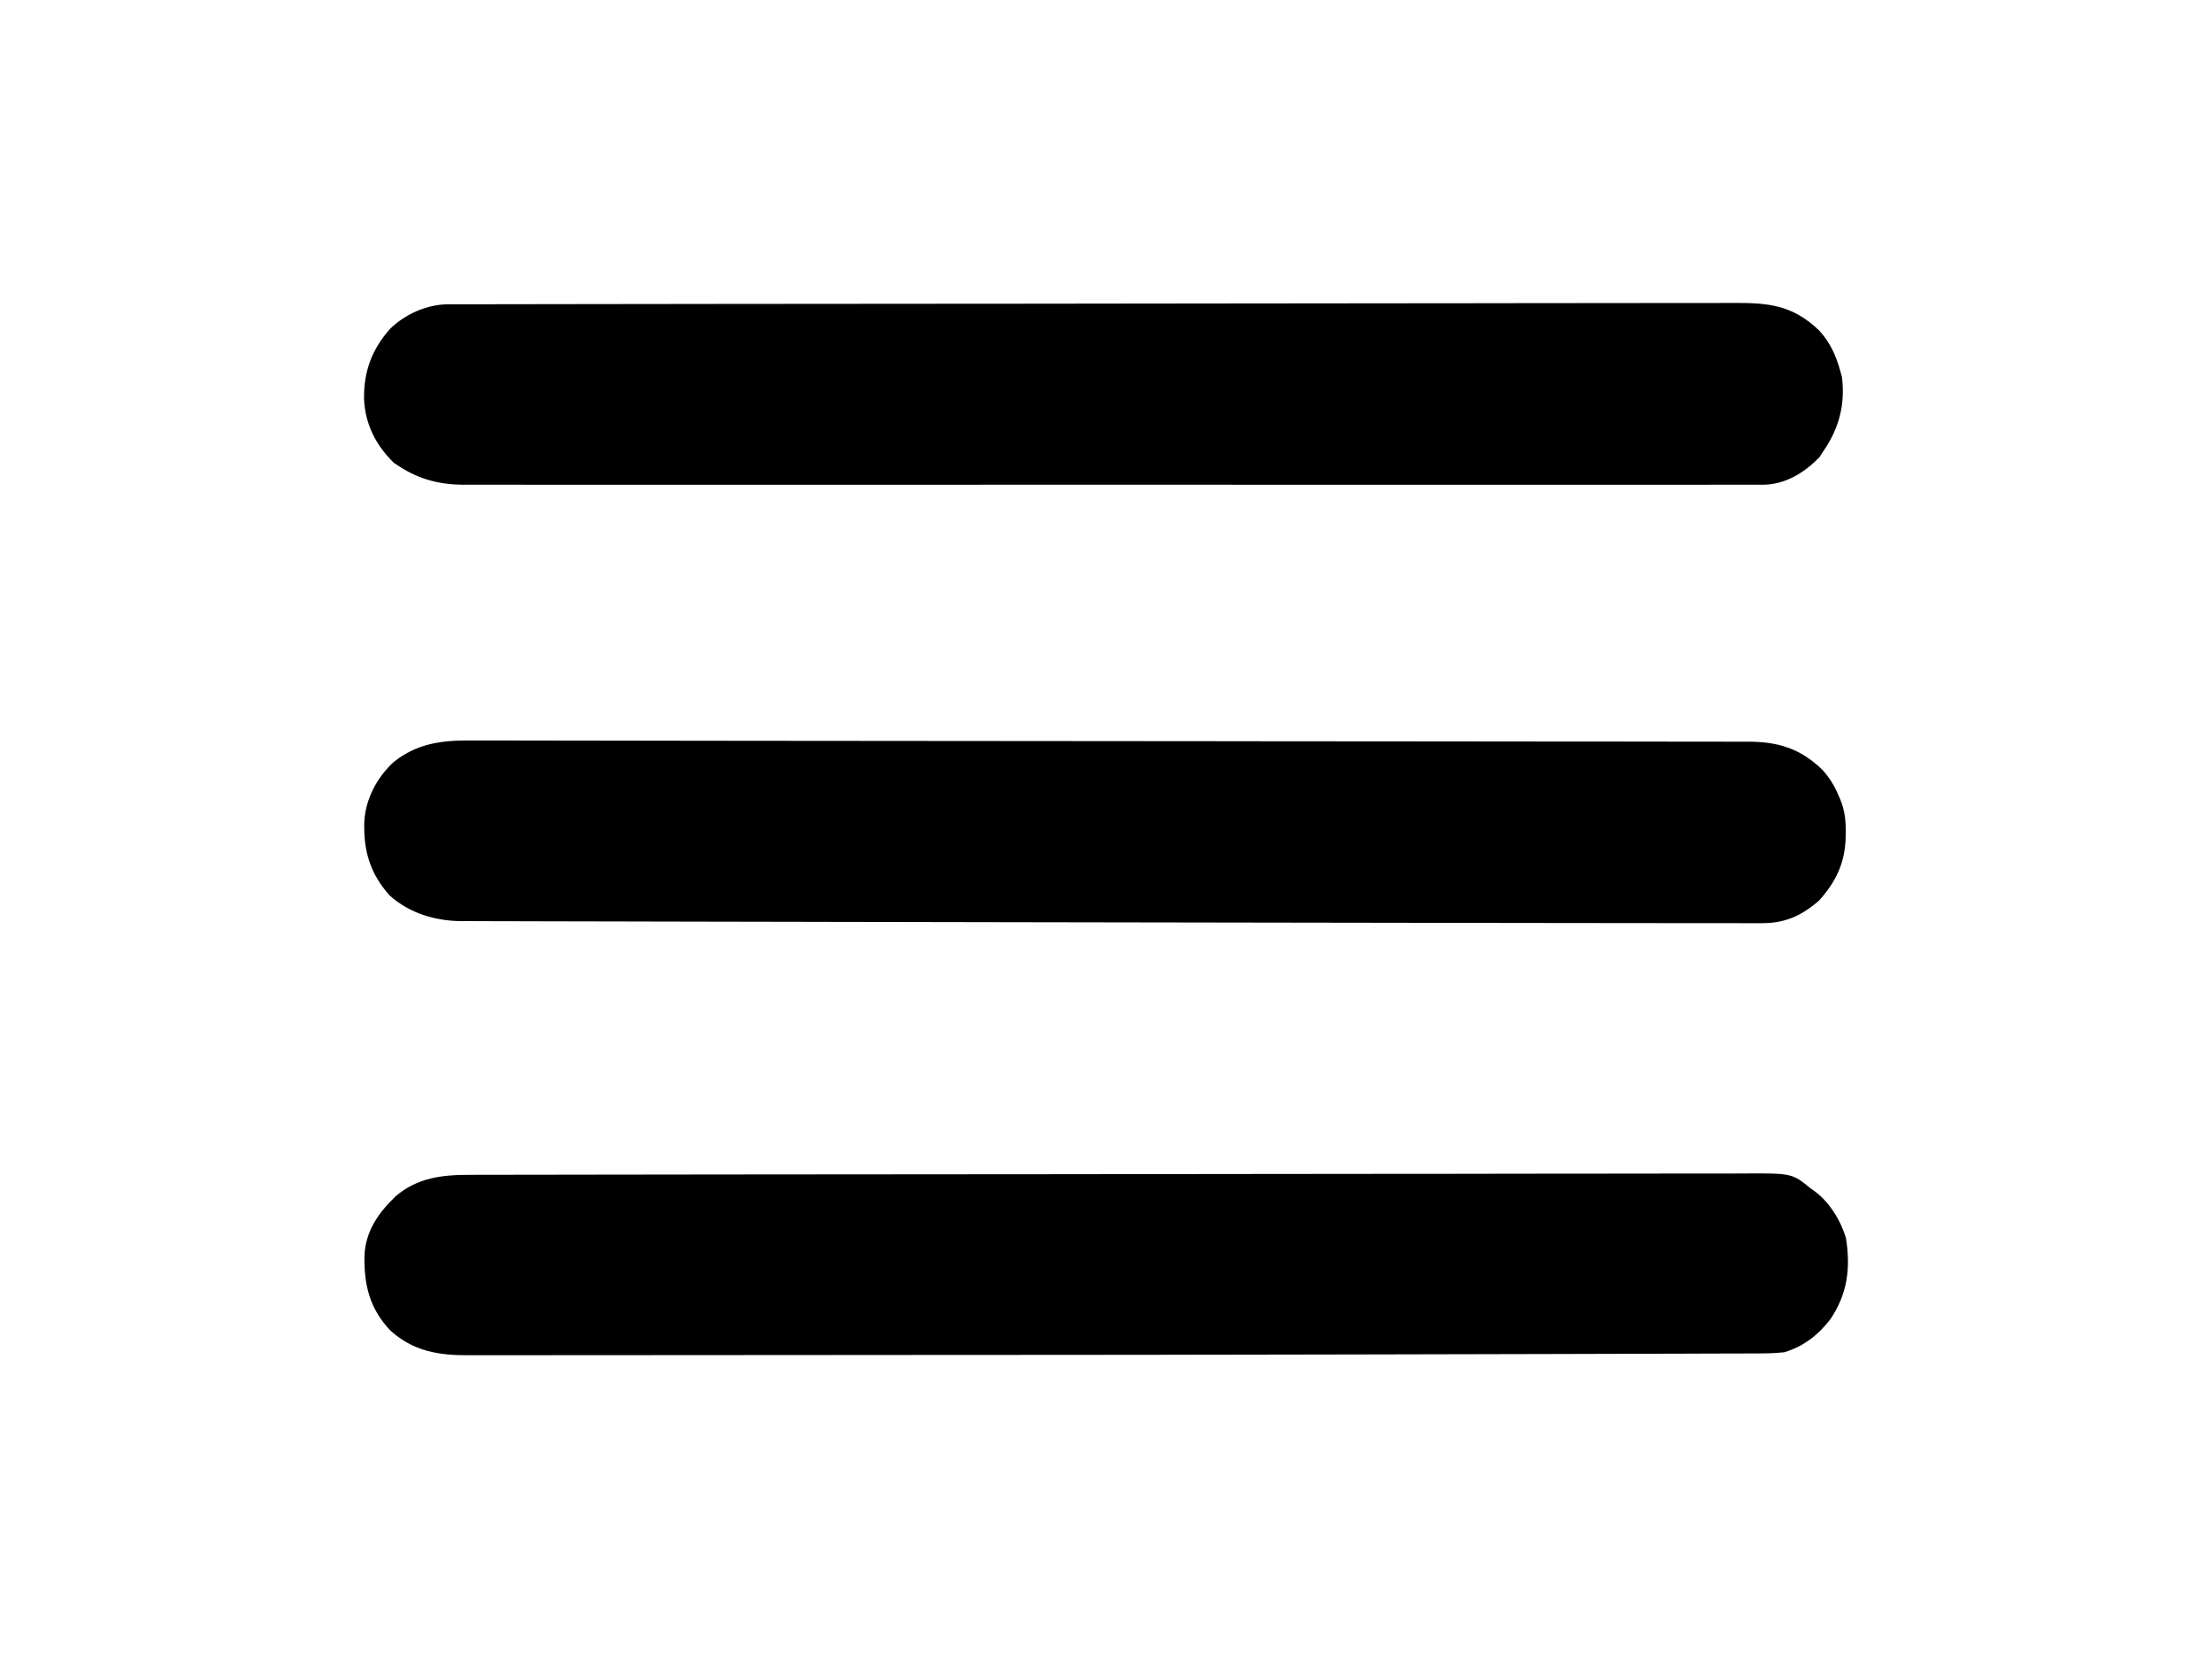
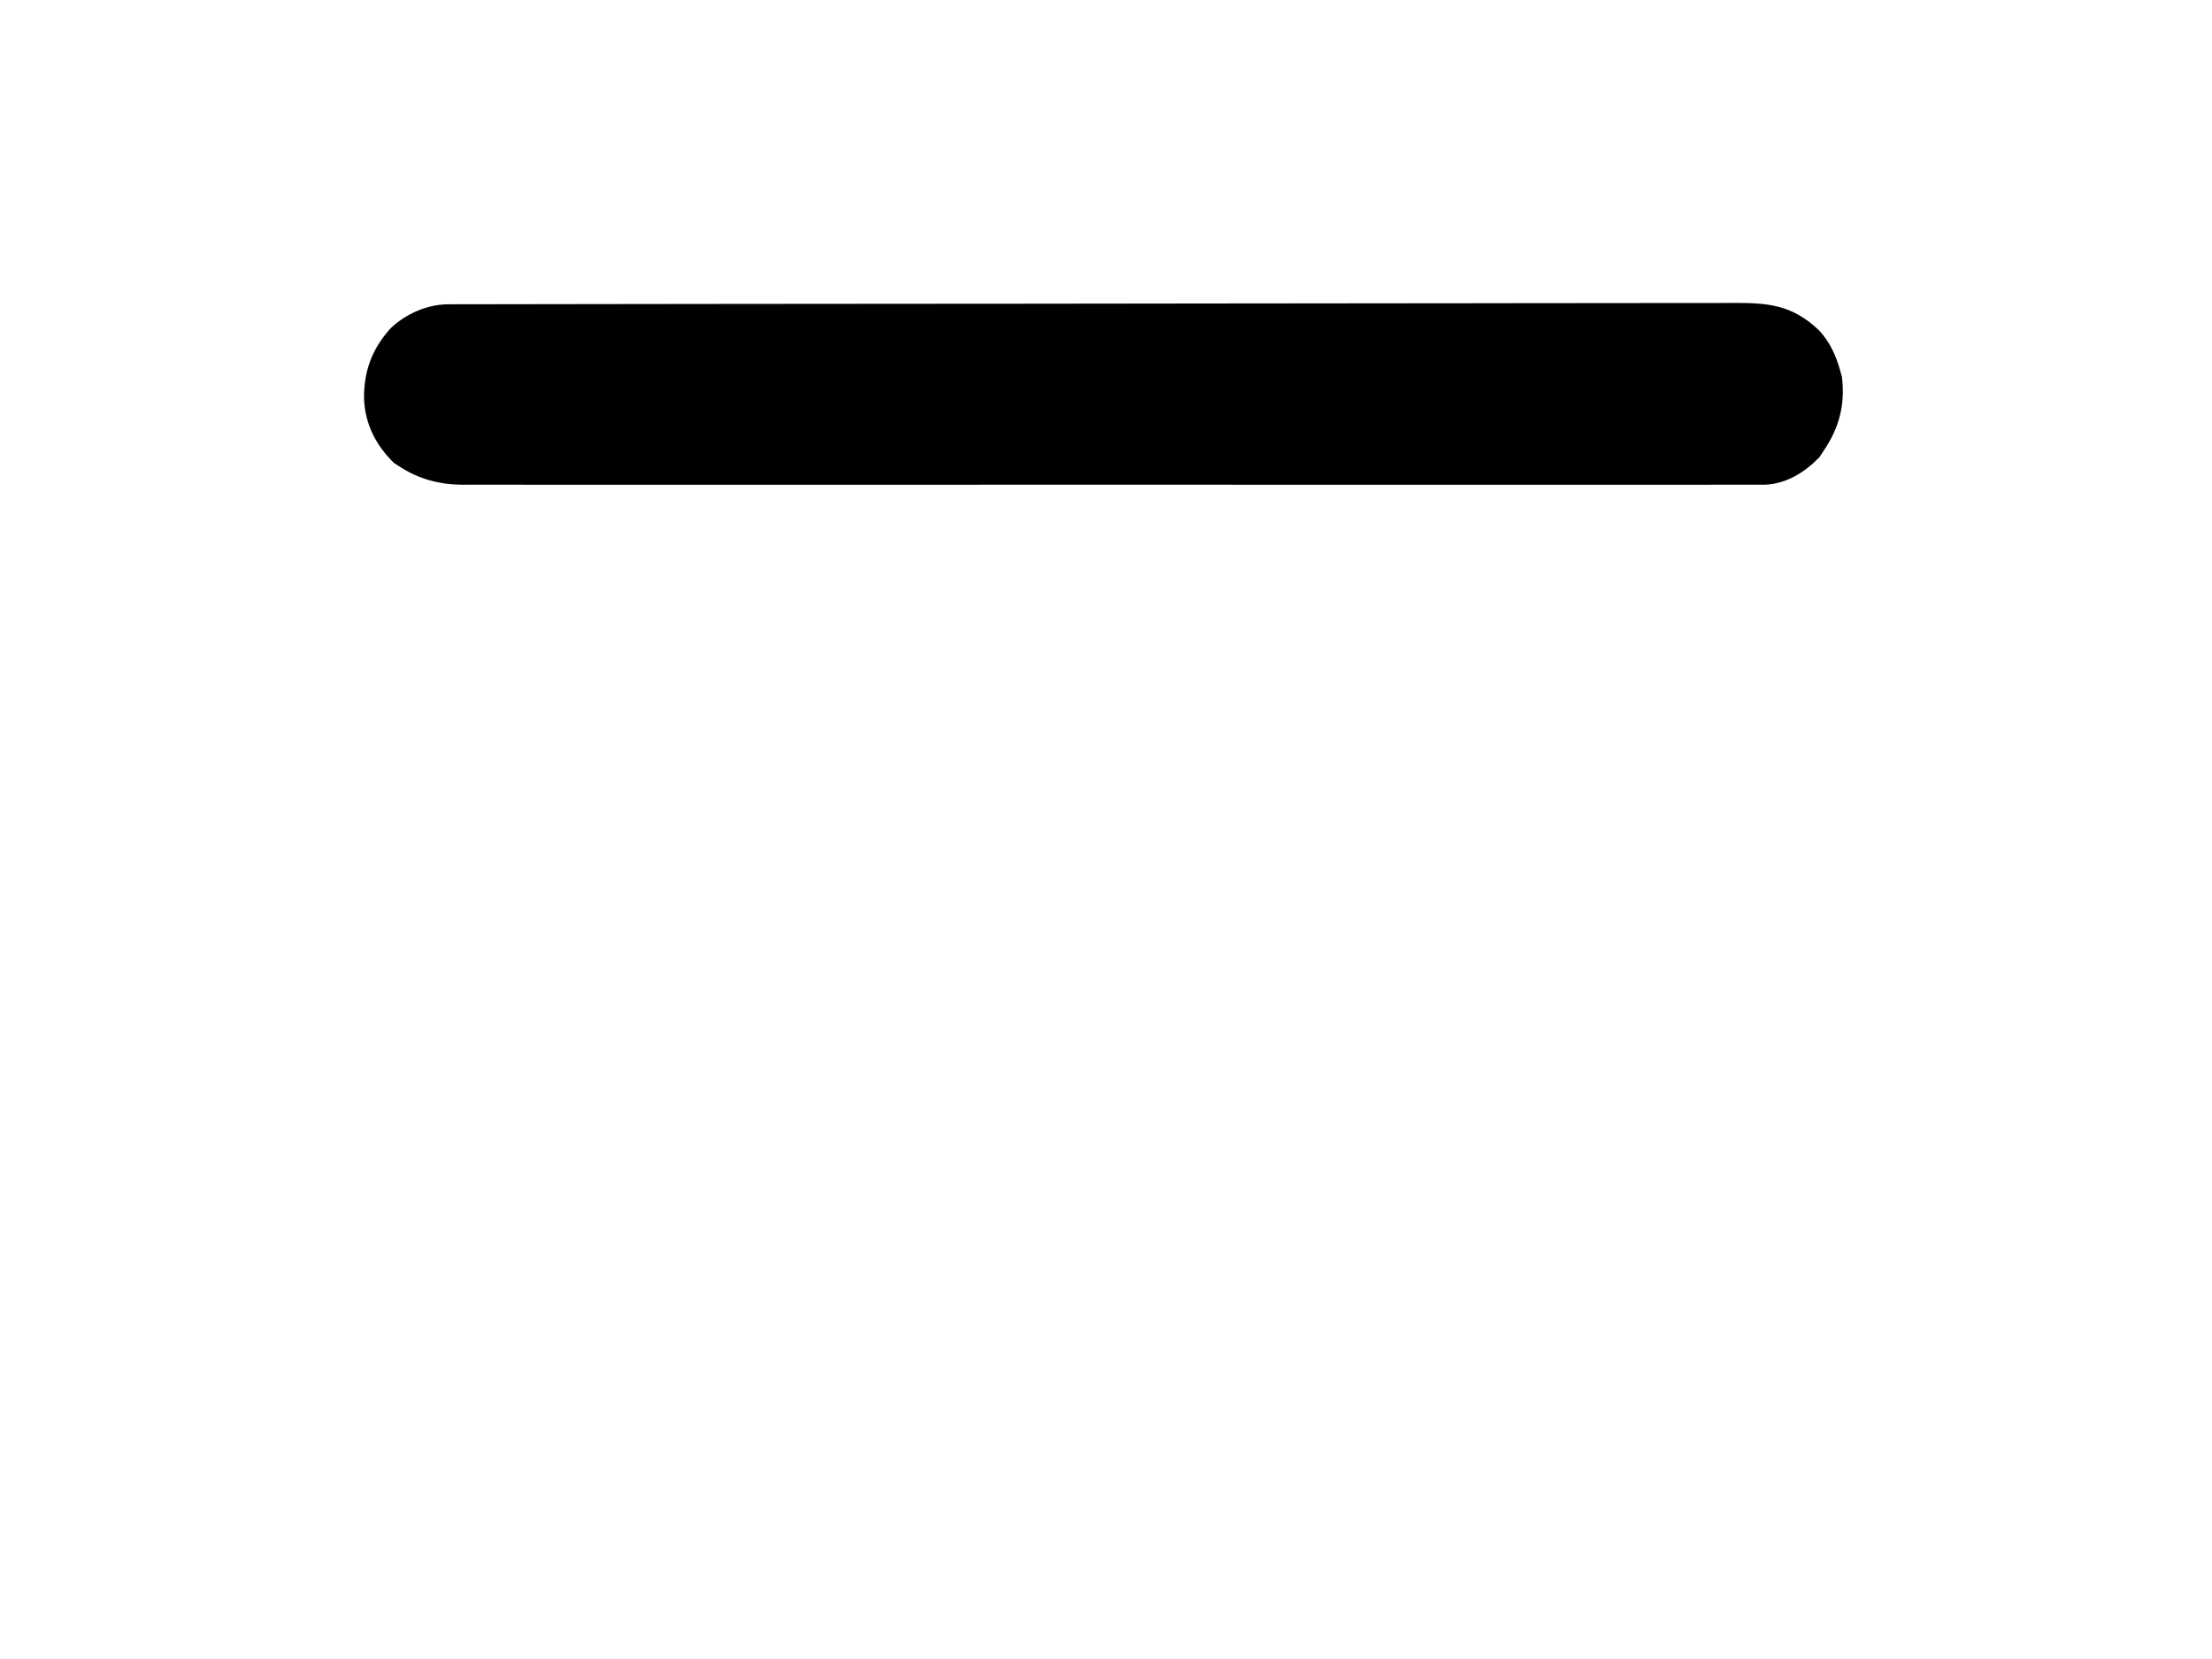
<svg xmlns="http://www.w3.org/2000/svg" version="1.1" width="1024" height="768">
-   <path d="M0 0 C1.052 -0.003 2.103 -0.006 3.187 -0.009 C6.722 -0.018 10.257 -0.019 13.792 -0.021 C16.348 -0.026 18.903 -0.031 21.459 -0.036 C27.753 -0.049 34.047 -0.056 40.342 -0.062 C47.881 -0.069 55.421 -0.082 62.961 -0.095 C82.047 -0.127 101.133 -0.146 120.219 -0.164 C125.389 -0.169 130.558 -0.174 135.728 -0.179 C167.82 -0.21 199.913 -0.236 232.005 -0.253 C239.438 -0.257 246.871 -0.261 254.303 -0.265 C255.688 -0.266 255.688 -0.266 257.101 -0.267 C287.049 -0.283 316.996 -0.322 346.944 -0.373 C377.735 -0.425 408.526 -0.458 439.318 -0.465 C443.666 -0.466 448.014 -0.467 452.363 -0.468 C453.218 -0.469 454.074 -0.469 454.956 -0.469 C468.729 -0.474 482.502 -0.499 496.275 -0.531 C510.117 -0.563 523.958 -0.573 537.8 -0.561 C546.023 -0.554 554.245 -0.564 562.468 -0.598 C568.609 -0.621 574.749 -0.613 580.889 -0.593 C583.373 -0.59 585.857 -0.597 588.341 -0.615 C612.004 -0.777 612.004 -0.777 620.487 6.14 C621.158 6.617 621.83 7.094 622.522 7.585 C629.352 12.532 634.727 21.317 637.049 29.37 C639.246 43.275 637.742 55.196 629.737 66.952 C624.156 74.194 617.321 79.496 608.487 82.14 C603.409 82.721 598.346 82.702 593.243 82.682 C591.692 82.69 590.14 82.7 588.589 82.712 C584.333 82.739 580.076 82.741 575.819 82.739 C571.206 82.741 566.593 82.766 561.979 82.789 C552.875 82.829 543.772 82.847 534.668 82.859 C523.849 82.874 513.029 82.911 502.21 82.948 C476.548 83.035 450.886 83.081 425.224 83.122 C413.456 83.141 401.688 83.165 389.92 83.191 C337.043 83.304 284.165 83.367 231.288 83.377 C226.562 83.378 221.837 83.379 217.112 83.38 C215.355 83.38 215.355 83.38 213.563 83.381 C194.096 83.385 174.629 83.403 155.161 83.425 C134.758 83.449 114.356 83.462 93.953 83.463 C82.656 83.464 71.36 83.469 60.063 83.488 C50.599 83.503 41.134 83.508 31.669 83.5 C26.867 83.496 22.064 83.497 17.262 83.511 C12.871 83.524 8.481 83.522 4.09 83.51 C2.507 83.508 0.925 83.511 -0.658 83.52 C-14.507 83.592 -26.127 81.675 -36.744 72.136 C-46.388 62.021 -49.024 51.023 -48.791 37.484 C-48.29 25.995 -42.393 17.71 -34.388 9.952 C-24.292 1.288 -12.792 -0.012 0 0 Z " fill="#000000" transform="translate(217.513,543.86)" />
  <path d="M0 0 C0.895 -0.004 1.789 -0.008 2.711 -0.011 C4.182 -0.01 4.182 -0.01 5.683 -0.009 C6.731 -0.012 7.779 -0.015 8.858 -0.018 C12.399 -0.026 15.939 -0.028 19.479 -0.03 C22.032 -0.034 24.584 -0.039 27.136 -0.045 C33.434 -0.058 39.732 -0.065 46.03 -0.071 C53.571 -0.078 61.113 -0.091 68.654 -0.103 C87.75 -0.135 106.846 -0.155 125.942 -0.173 C131.114 -0.177 136.286 -0.182 141.458 -0.187 C173.559 -0.219 205.661 -0.245 237.762 -0.262 C245.2 -0.266 252.639 -0.27 260.077 -0.274 C261.001 -0.274 261.925 -0.275 262.877 -0.275 C292.838 -0.292 322.798 -0.33 352.759 -0.381 C383.557 -0.433 414.356 -0.466 445.155 -0.473 C449.506 -0.475 453.856 -0.476 458.206 -0.477 C459.49 -0.477 459.49 -0.477 460.8 -0.478 C474.578 -0.483 488.355 -0.508 502.133 -0.54 C515.983 -0.572 529.833 -0.582 543.683 -0.569 C551.91 -0.563 560.137 -0.573 568.364 -0.607 C574.509 -0.63 580.654 -0.622 586.8 -0.602 C589.284 -0.599 591.769 -0.606 594.254 -0.624 C610.877 -0.738 622.103 0.118 634.639 12.065 C639.827 17.699 642.512 23.808 644.542 31.131 C644.768 31.935 644.995 32.74 645.229 33.569 C646.806 46.496 643.925 57.441 636.542 68.131 C635.964 69.018 635.387 69.905 634.792 70.819 C628.014 77.785 619.486 83.121 609.612 83.507 C607.732 83.523 605.851 83.522 603.97 83.509 C602.402 83.515 602.402 83.515 600.802 83.522 C597.293 83.533 593.784 83.522 590.275 83.512 C587.735 83.516 585.196 83.52 582.657 83.526 C577.133 83.536 571.61 83.537 566.086 83.529 C557.872 83.518 549.658 83.524 541.444 83.533 C526.773 83.549 512.102 83.547 497.43 83.538 C484.589 83.531 471.747 83.529 458.906 83.533 C458.054 83.533 457.202 83.533 456.325 83.533 C452.867 83.534 449.41 83.535 445.953 83.536 C413.513 83.545 381.074 83.537 348.635 83.521 C319.82 83.507 291.006 83.508 262.191 83.522 C229.817 83.538 197.443 83.545 165.07 83.535 C161.617 83.534 158.165 83.533 154.713 83.533 C153.863 83.532 153.013 83.532 152.137 83.532 C139.307 83.528 126.477 83.532 113.646 83.54 C99.053 83.549 84.46 83.546 69.867 83.53 C61.702 83.521 53.537 83.521 45.372 83.532 C39.274 83.54 33.175 83.531 27.076 83.517 C24.61 83.514 22.145 83.516 19.679 83.523 C16.324 83.532 12.971 83.523 9.616 83.509 C8.662 83.516 7.707 83.523 6.724 83.53 C-3.934 83.442 -13.515 80.982 -22.458 75.131 C-23.325 74.574 -24.191 74.017 -25.083 73.444 C-33.426 65.32 -38.441 55.501 -38.929 43.856 C-39.098 31.086 -35.322 20.764 -26.716 11.194 C-19.757 4.494 -9.732 0.015 0 0 Z " fill="#000000" transform="translate(207.458,140.869)" />
-   <path d="M0 0 C1.438 0 2.877 -0 4.315 -0.002 C8.27 -0.003 12.224 0.008 16.179 0.021 C20.476 0.033 24.774 0.033 29.071 0.035 C36.594 0.04 44.117 0.051 51.64 0.068 C62.792 0.093 73.944 0.107 85.095 0.118 C99.232 0.132 113.369 0.149 127.506 0.171 C158.721 0.22 189.936 0.244 221.151 0.25 C264.18 0.26 307.21 0.295 350.239 0.357 C356.275 0.366 362.311 0.374 368.348 0.383 C370.144 0.385 370.144 0.385 371.977 0.388 C391.841 0.415 411.706 0.424 431.57 0.426 C452.359 0.429 473.148 0.451 493.937 0.491 C506.581 0.514 519.225 0.523 531.868 0.514 C540.413 0.508 548.957 0.521 557.501 0.549 C562.407 0.564 567.313 0.571 572.219 0.557 C576.707 0.543 581.195 0.553 585.683 0.581 C587.299 0.588 588.915 0.585 590.53 0.574 C604.758 0.479 615.23 3.581 625.574 13.613 C628.795 17.203 631.071 20.791 632.922 25.23 C633.177 25.8 633.433 26.369 633.696 26.956 C635.901 32.216 636.433 36.868 636.36 42.543 C636.351 43.378 636.341 44.214 636.332 45.076 C636.006 56.743 631.763 65.568 623.922 74.23 C615.516 81.439 607.981 84.695 597.023 84.598 C596.037 84.601 595.052 84.604 594.036 84.607 C590.723 84.615 587.41 84.601 584.097 84.586 C581.699 84.587 579.301 84.589 576.903 84.593 C571.678 84.597 566.453 84.591 561.227 84.578 C553.435 84.557 545.642 84.554 537.849 84.554 C523.875 84.554 509.9 84.535 495.925 84.51 C483.657 84.487 471.389 84.471 459.121 84.459 C457.473 84.458 455.825 84.456 454.177 84.455 C451.692 84.452 449.206 84.45 446.72 84.447 C413.468 84.416 380.216 84.361 346.964 84.297 C321.658 84.248 296.352 84.208 271.047 84.175 C235.289 84.127 199.531 84.068 163.773 83.988 C161.036 83.982 158.299 83.976 155.563 83.97 C153.745 83.966 151.928 83.962 150.111 83.957 C136.526 83.927 122.941 83.904 109.357 83.885 C93.864 83.862 78.372 83.829 62.88 83.782 C54.178 83.755 45.476 83.737 36.774 83.731 C30.946 83.725 25.117 83.709 19.288 83.684 C15.965 83.67 12.641 83.663 9.317 83.665 C5.729 83.667 2.141 83.65 -1.447 83.629 C-2.987 83.636 -2.987 83.636 -4.558 83.643 C-16.702 83.525 -28.362 80.051 -37.605 71.863 C-46.876 61.584 -49.881 50.925 -49.426 37.394 C-48.763 26.889 -43.524 17.096 -35.828 9.98 C-24.881 1.28 -13.525 -0.072 0 0 Z " fill="#000000" transform="translate(218.078,342.77)" />
</svg>